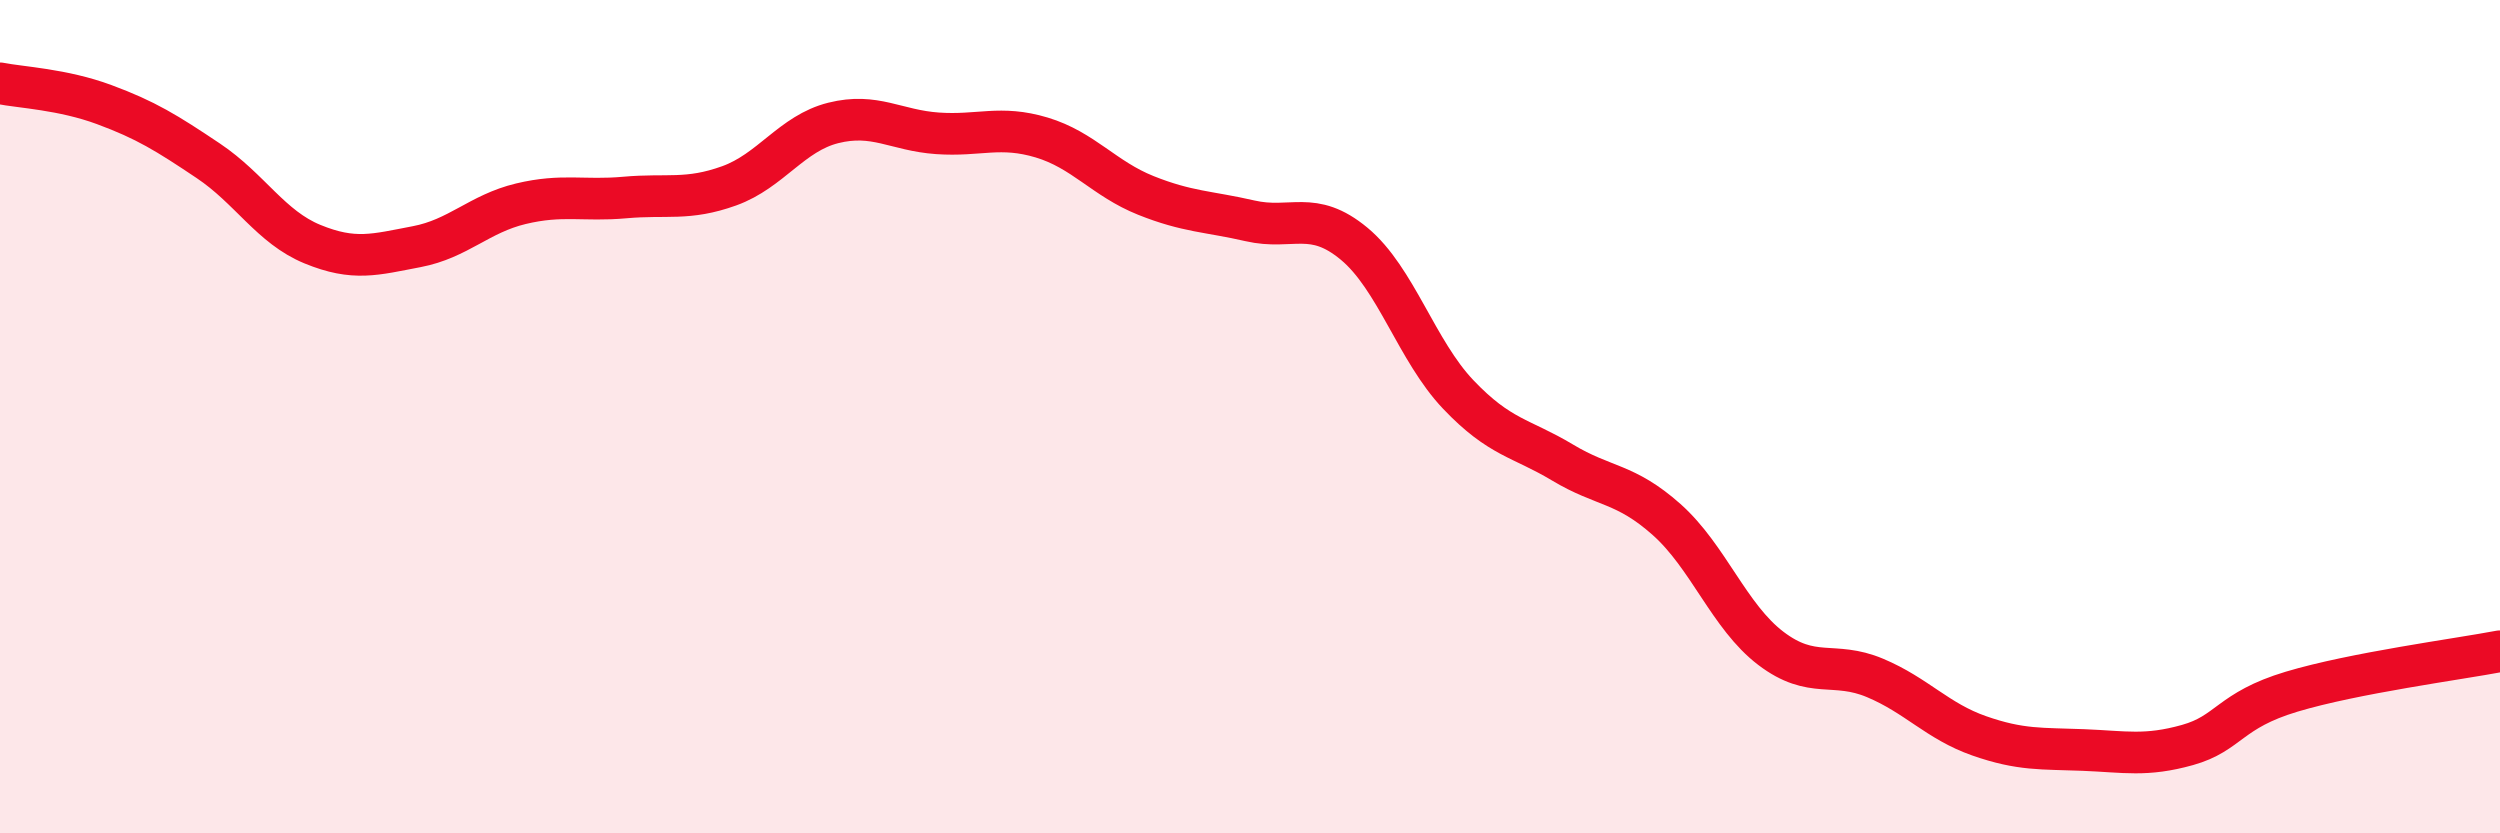
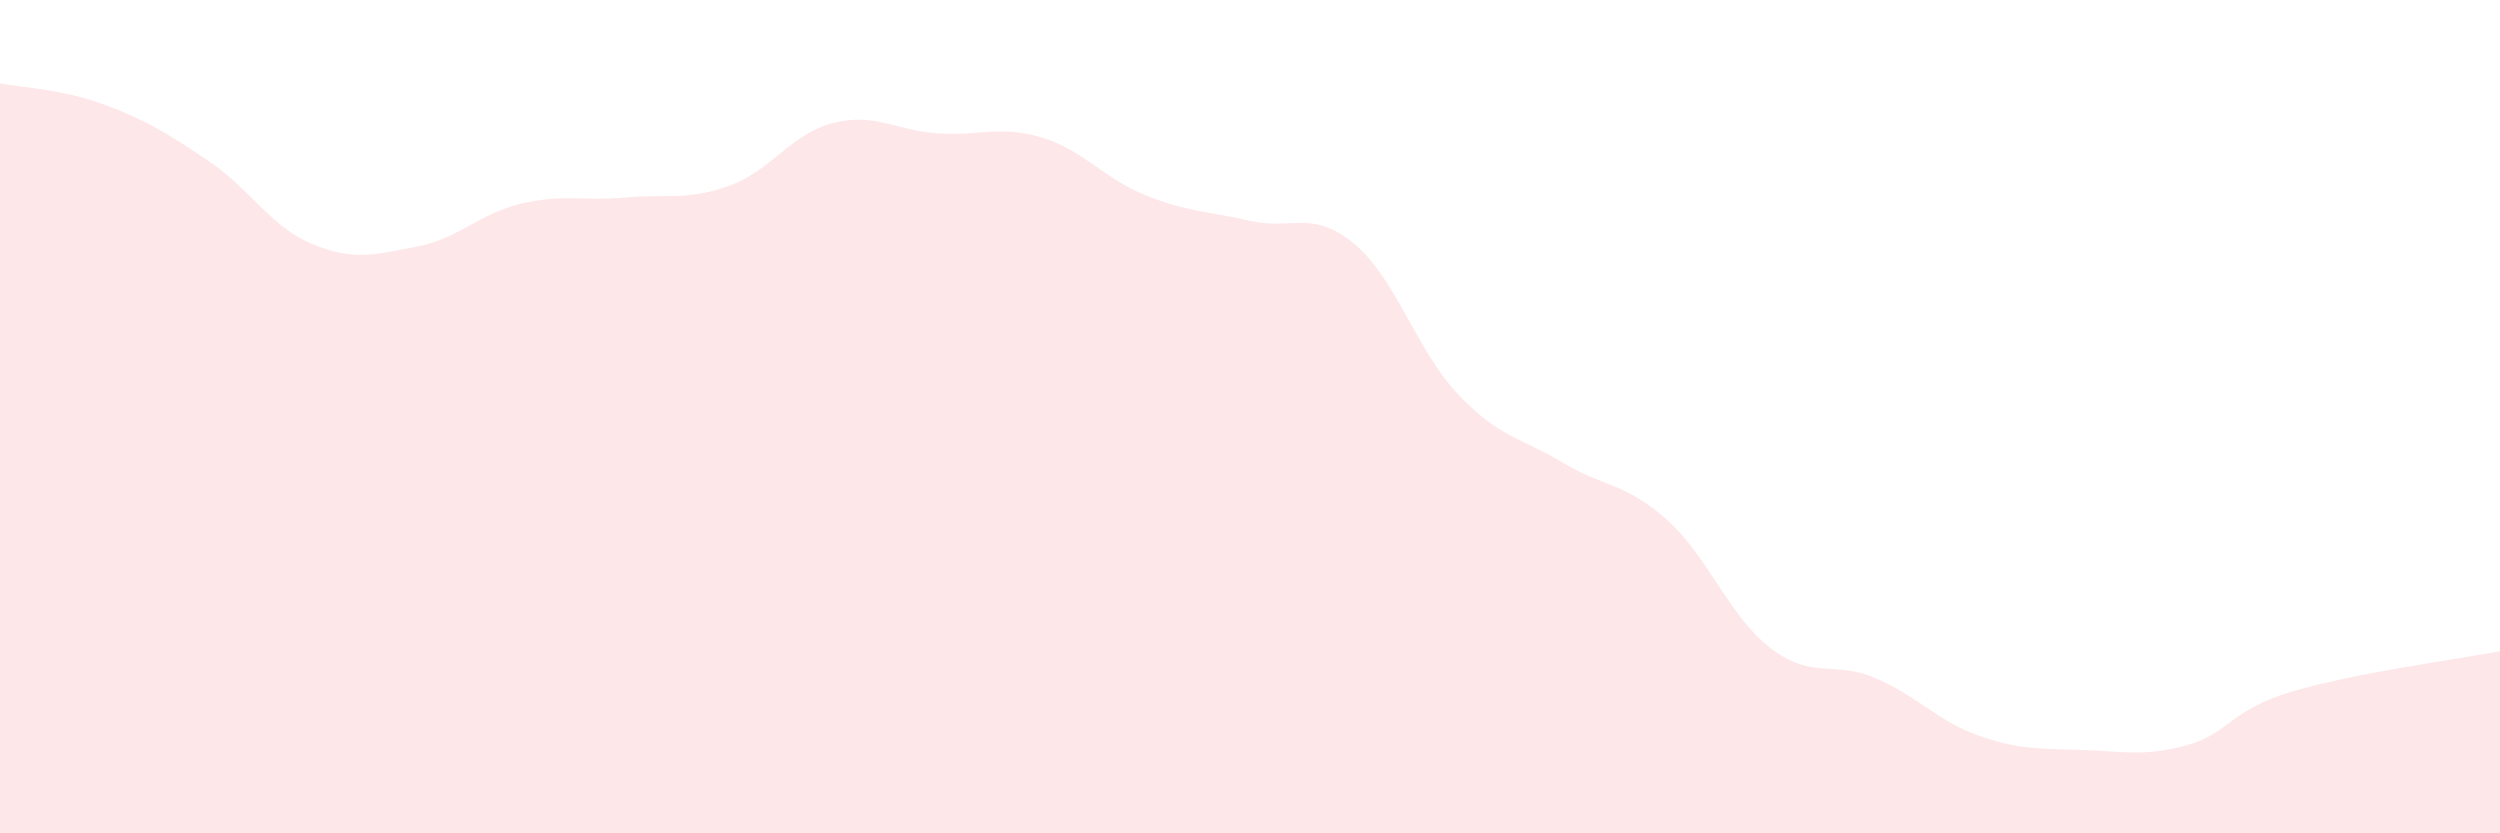
<svg xmlns="http://www.w3.org/2000/svg" width="60" height="20" viewBox="0 0 60 20">
  <path d="M 0,2 C 0.5,2.1 1.5,2.14 2.5,2.51 C 3.5,2.88 4,3.19 5,3.86 C 6,4.53 6.5,5.45 7.5,5.86 C 8.5,6.27 9,6.11 10,5.92 C 11,5.73 11.5,5.13 12.5,4.89 C 13.5,4.65 14,4.83 15,4.74 C 16,4.65 16.5,4.82 17.5,4.46 C 18.5,4.1 19,3.2 20,2.95 C 21,2.7 21.5,3.13 22.5,3.2 C 23.5,3.27 24,3 25,3.3 C 26,3.6 26.5,4.29 27.5,4.69 C 28.5,5.09 29,5.07 30,5.3 C 31,5.53 31.5,5.02 32.5,5.85 C 33.5,6.68 34,8.42 35,9.47 C 36,10.52 36.5,10.5 37.5,11.1 C 38.5,11.7 39,11.58 40,12.47 C 41,13.36 41.5,14.8 42.5,15.56 C 43.5,16.32 44,15.85 45,16.27 C 46,16.69 46.5,17.31 47.5,17.66 C 48.5,18.01 49,17.96 50,18 C 51,18.04 51.5,18.16 52.5,17.88 C 53.5,17.6 53.5,17.05 55,16.6 C 56.5,16.15 59,15.82 60,15.63L60 20L0 20Z" fill="#EB0A25" opacity="0.1" stroke-linecap="round" stroke-linejoin="round" />
-   <path d="M 0,2 C 0.5,2.1 1.5,2.14 2.5,2.51 C 3.5,2.88 4,3.19 5,3.86 C 6,4.53 6.5,5.45 7.5,5.86 C 8.5,6.27 9,6.11 10,5.92 C 11,5.73 11.5,5.13 12.5,4.89 C 13.5,4.65 14,4.83 15,4.74 C 16,4.65 16.5,4.82 17.5,4.46 C 18.5,4.1 19,3.2 20,2.95 C 21,2.7 21.5,3.13 22.5,3.2 C 23.5,3.27 24,3 25,3.3 C 26,3.6 26.5,4.29 27.5,4.69 C 28.5,5.09 29,5.07 30,5.3 C 31,5.53 31.5,5.02 32.5,5.85 C 33.5,6.68 34,8.42 35,9.47 C 36,10.52 36.5,10.5 37.5,11.1 C 38.5,11.7 39,11.58 40,12.47 C 41,13.36 41.5,14.8 42.5,15.56 C 43.5,16.32 44,15.85 45,16.27 C 46,16.69 46.5,17.31 47.5,17.66 C 48.5,18.01 49,17.96 50,18 C 51,18.04 51.5,18.16 52.5,17.88 C 53.5,17.6 53.5,17.05 55,16.6 C 56.5,16.15 59,15.82 60,15.63" stroke="#EB0A25" stroke-width="1" fill="none" stroke-linecap="round" stroke-linejoin="round" />
</svg>